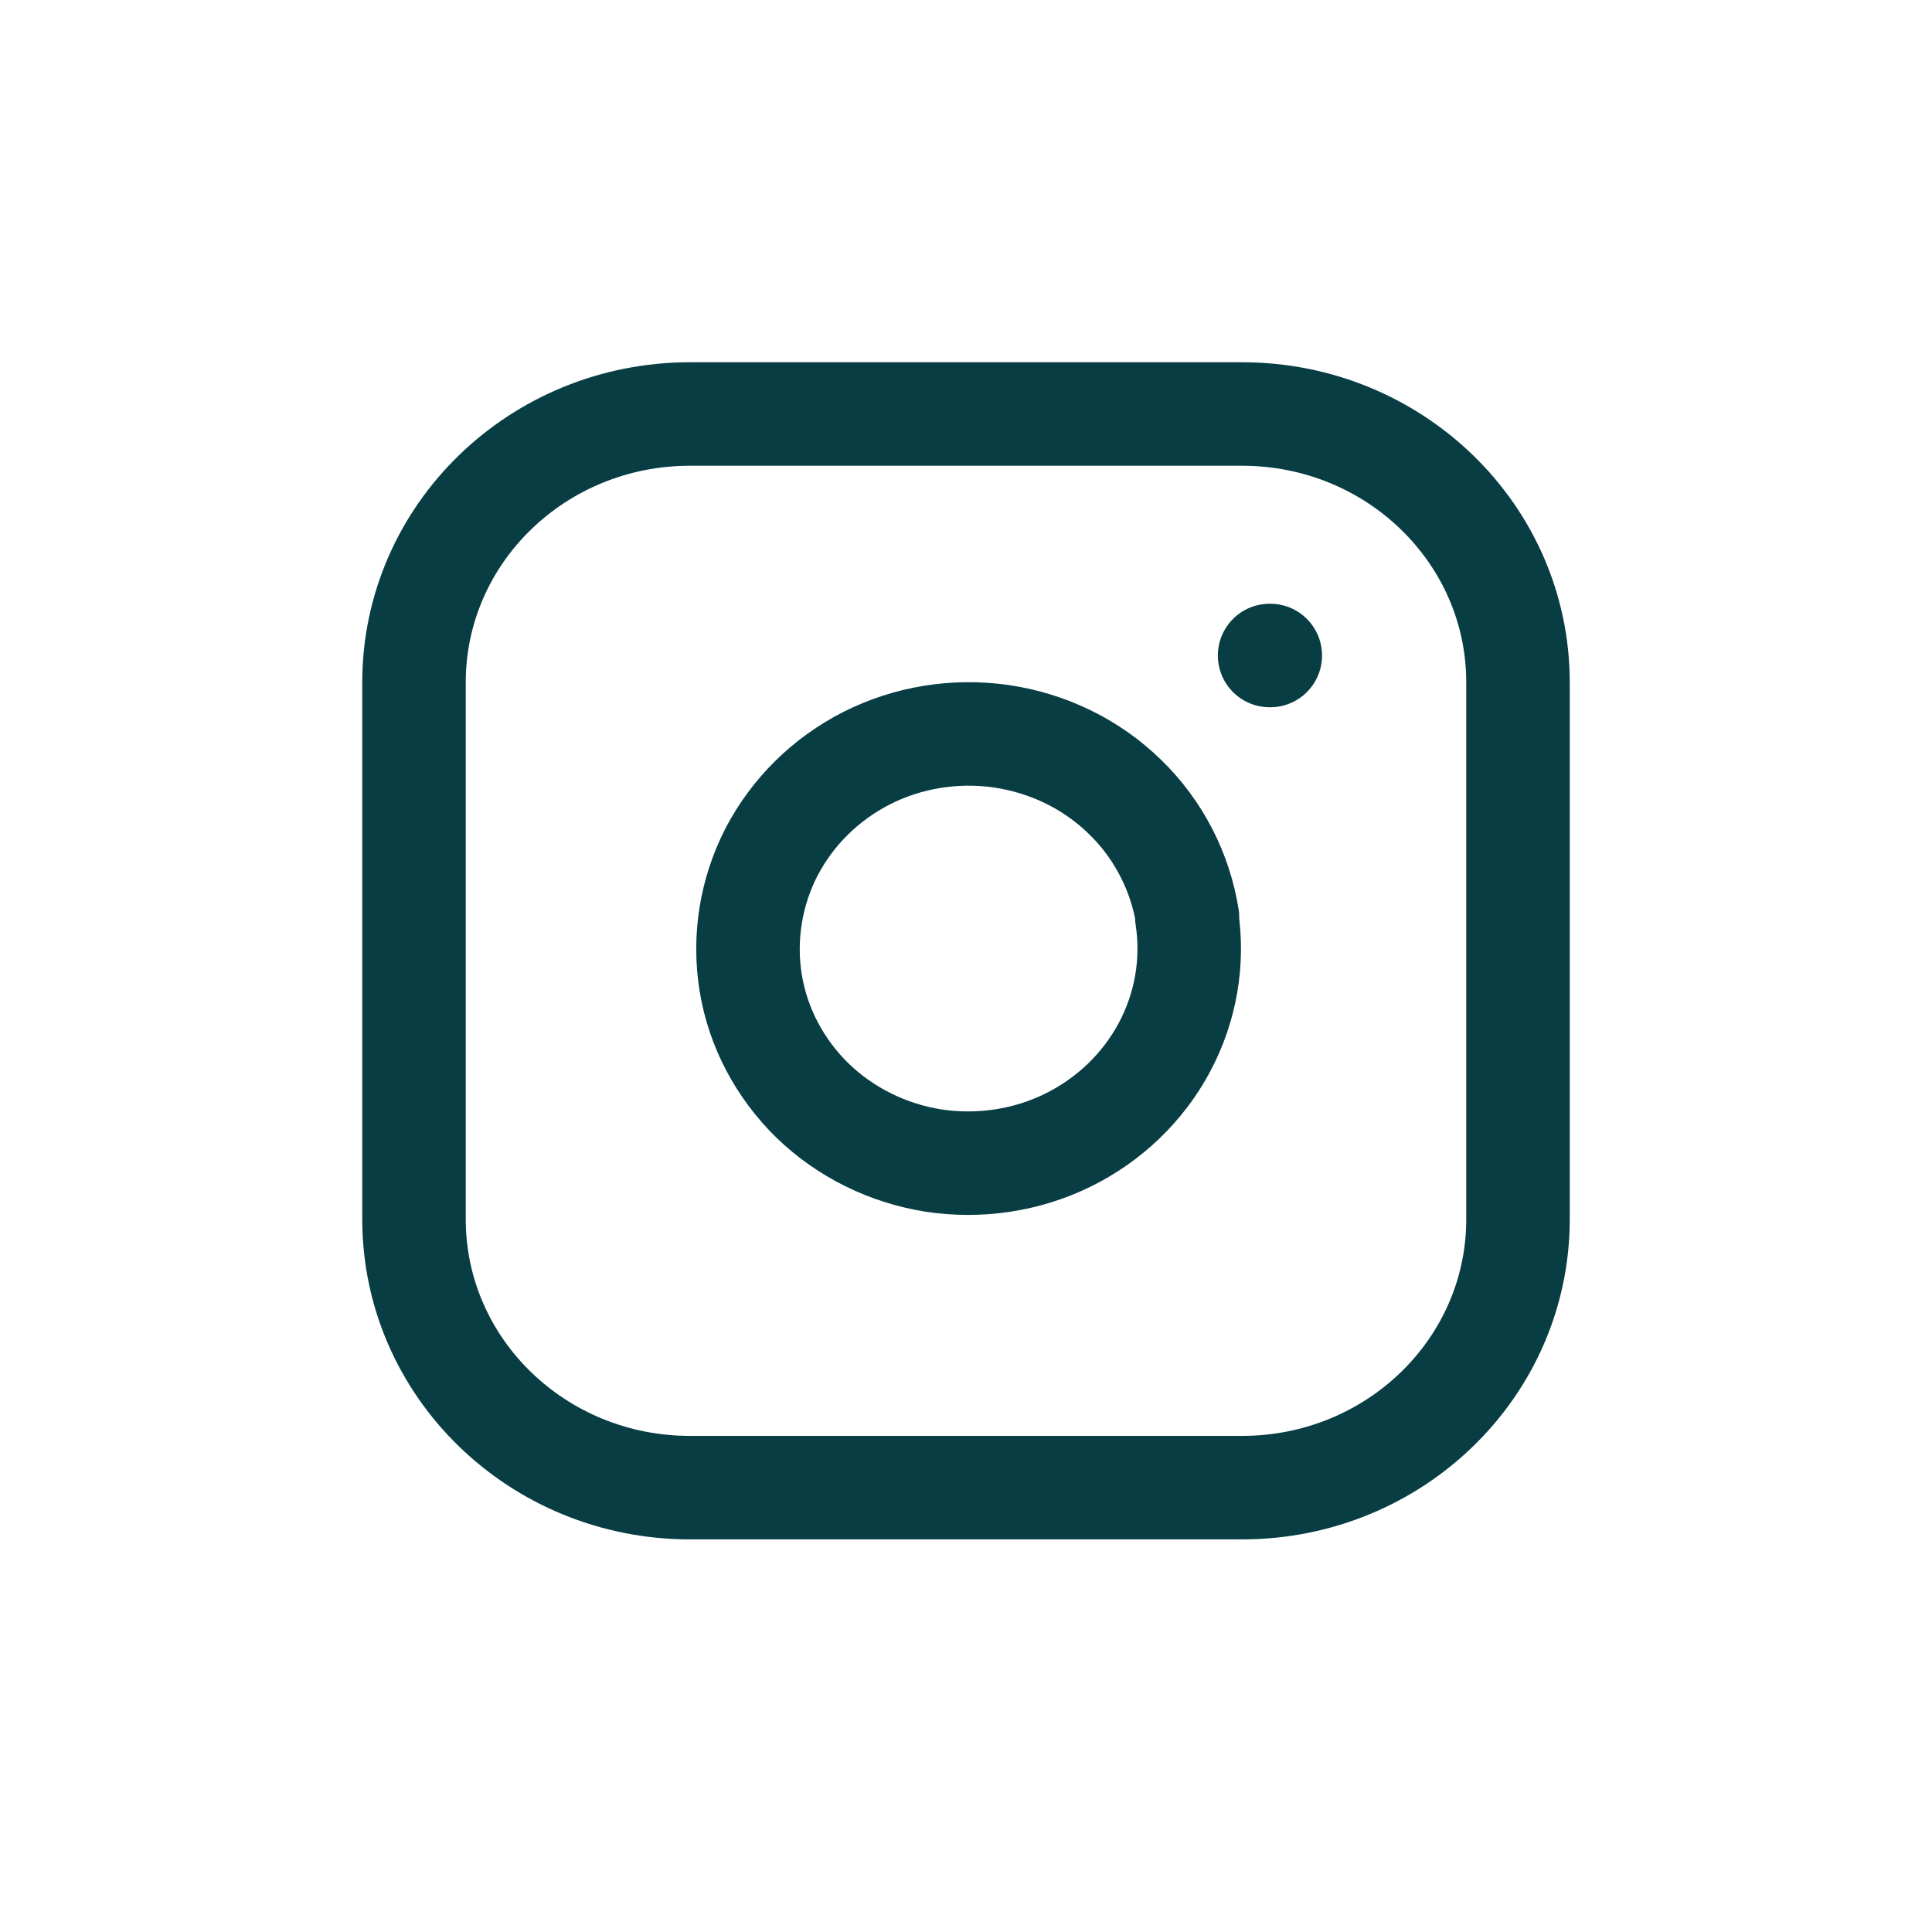
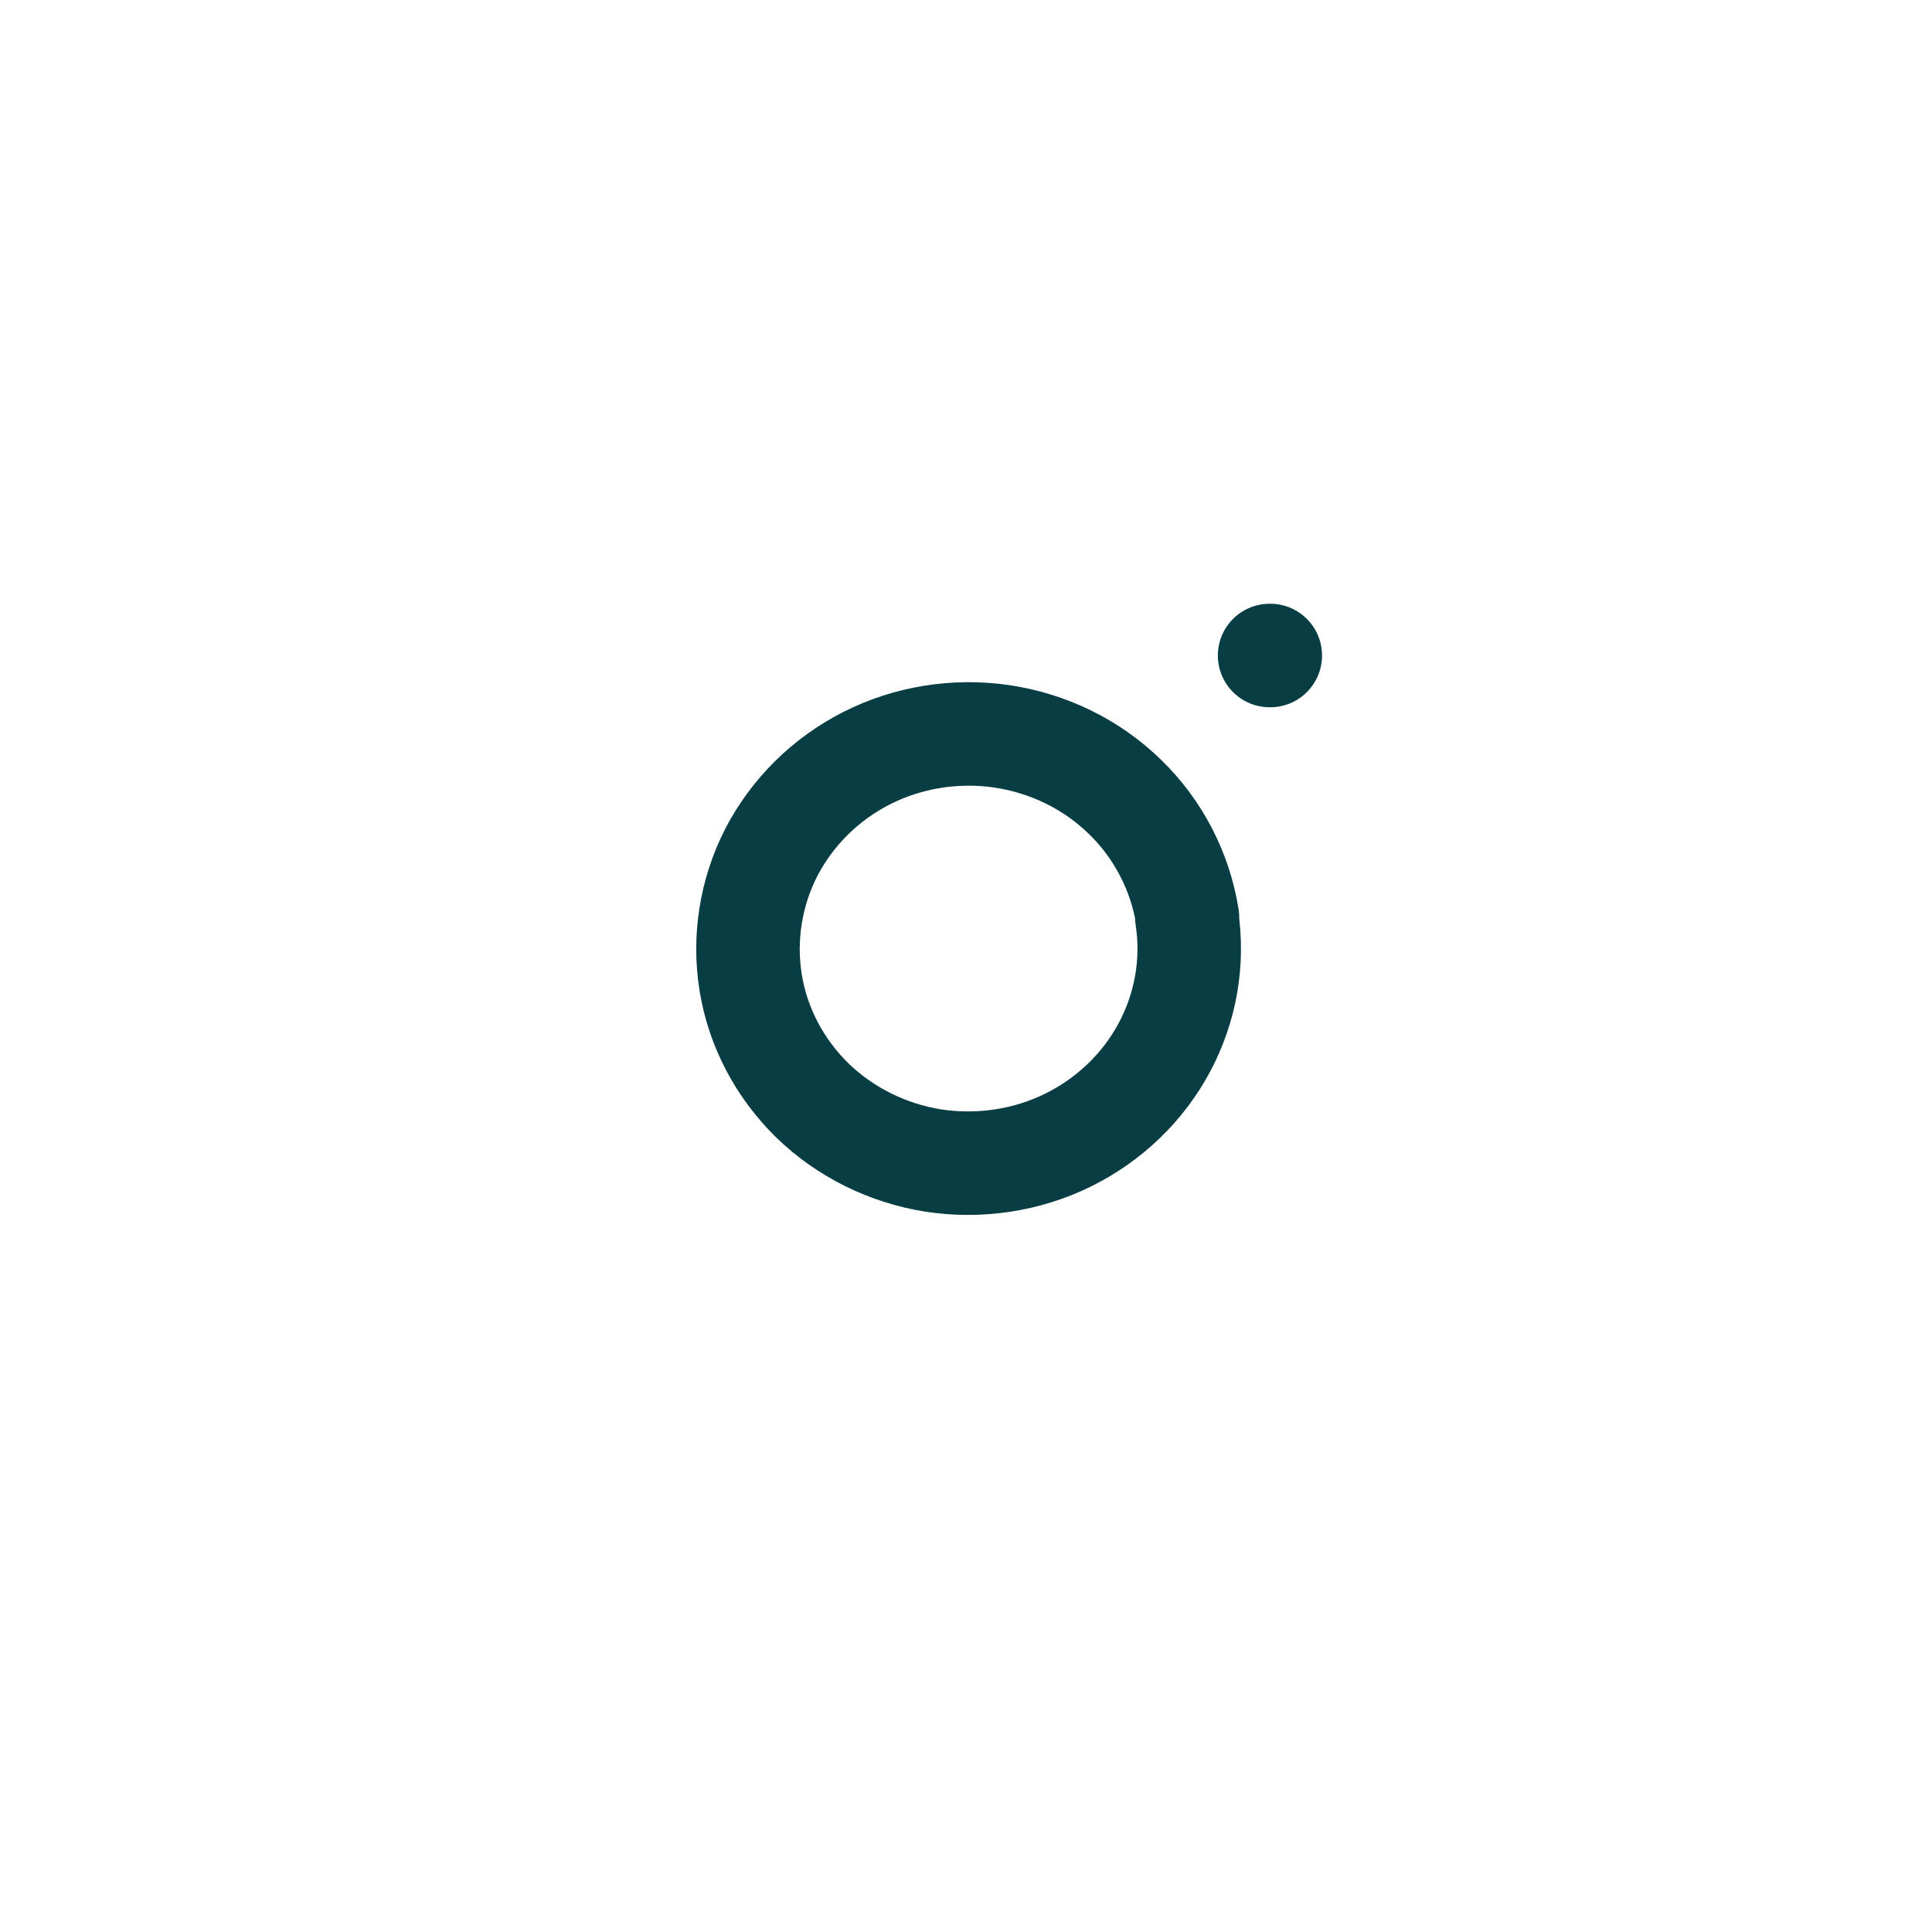
<svg xmlns="http://www.w3.org/2000/svg" id="Capa_1" version="1.1" viewBox="0 0 56 56">
  <defs>
    <style>
      .st0 {
        fill: none;
        stroke: #083d44;
        stroke-linecap: round;
        stroke-linejoin: round;
        stroke-width: 3px;
      }
    </style>
  </defs>
-   <path class="st0" d="M36,12h-16c-4.42,0-8,3.48-8,7.78v15.56c0,4.3,3.58,7.78,8,7.78h16c4.42,0,8-3.48,8-7.78v-15.56c0-4.3-3.58-7.78-8-7.78Z" />
-   <path class="st0" d="M34.4,26.58c.2,1.3-.03,2.62-.65,3.78-.62,1.16-1.6,2.1-2.8,2.69-1.2.59-2.57.79-3.89.59-1.33-.21-2.56-.82-3.51-1.74-.95-.93-1.58-2.12-1.79-3.41-.21-1.29,0-2.62.6-3.79.61-1.17,1.57-2.12,2.77-2.73,1.19-.6,2.55-.82,3.89-.63,1.36.2,2.62.81,3.59,1.76.97.94,1.6,2.17,1.81,3.49Z" />
+   <path class="st0" d="M34.4,26.58c.2,1.3-.03,2.62-.65,3.78-.62,1.16-1.6,2.1-2.8,2.69-1.2.59-2.57.79-3.89.59-1.33-.21-2.56-.82-3.51-1.74-.95-.93-1.58-2.12-1.79-3.41-.21-1.29,0-2.62.6-3.79.61-1.17,1.57-2.12,2.77-2.73,1.19-.6,2.55-.82,3.89-.63,1.36.2,2.62.81,3.59,1.76.97.94,1.6,2.17,1.81,3.49" />
  <path class="st0" d="M36.8,19h.02" />
</svg>